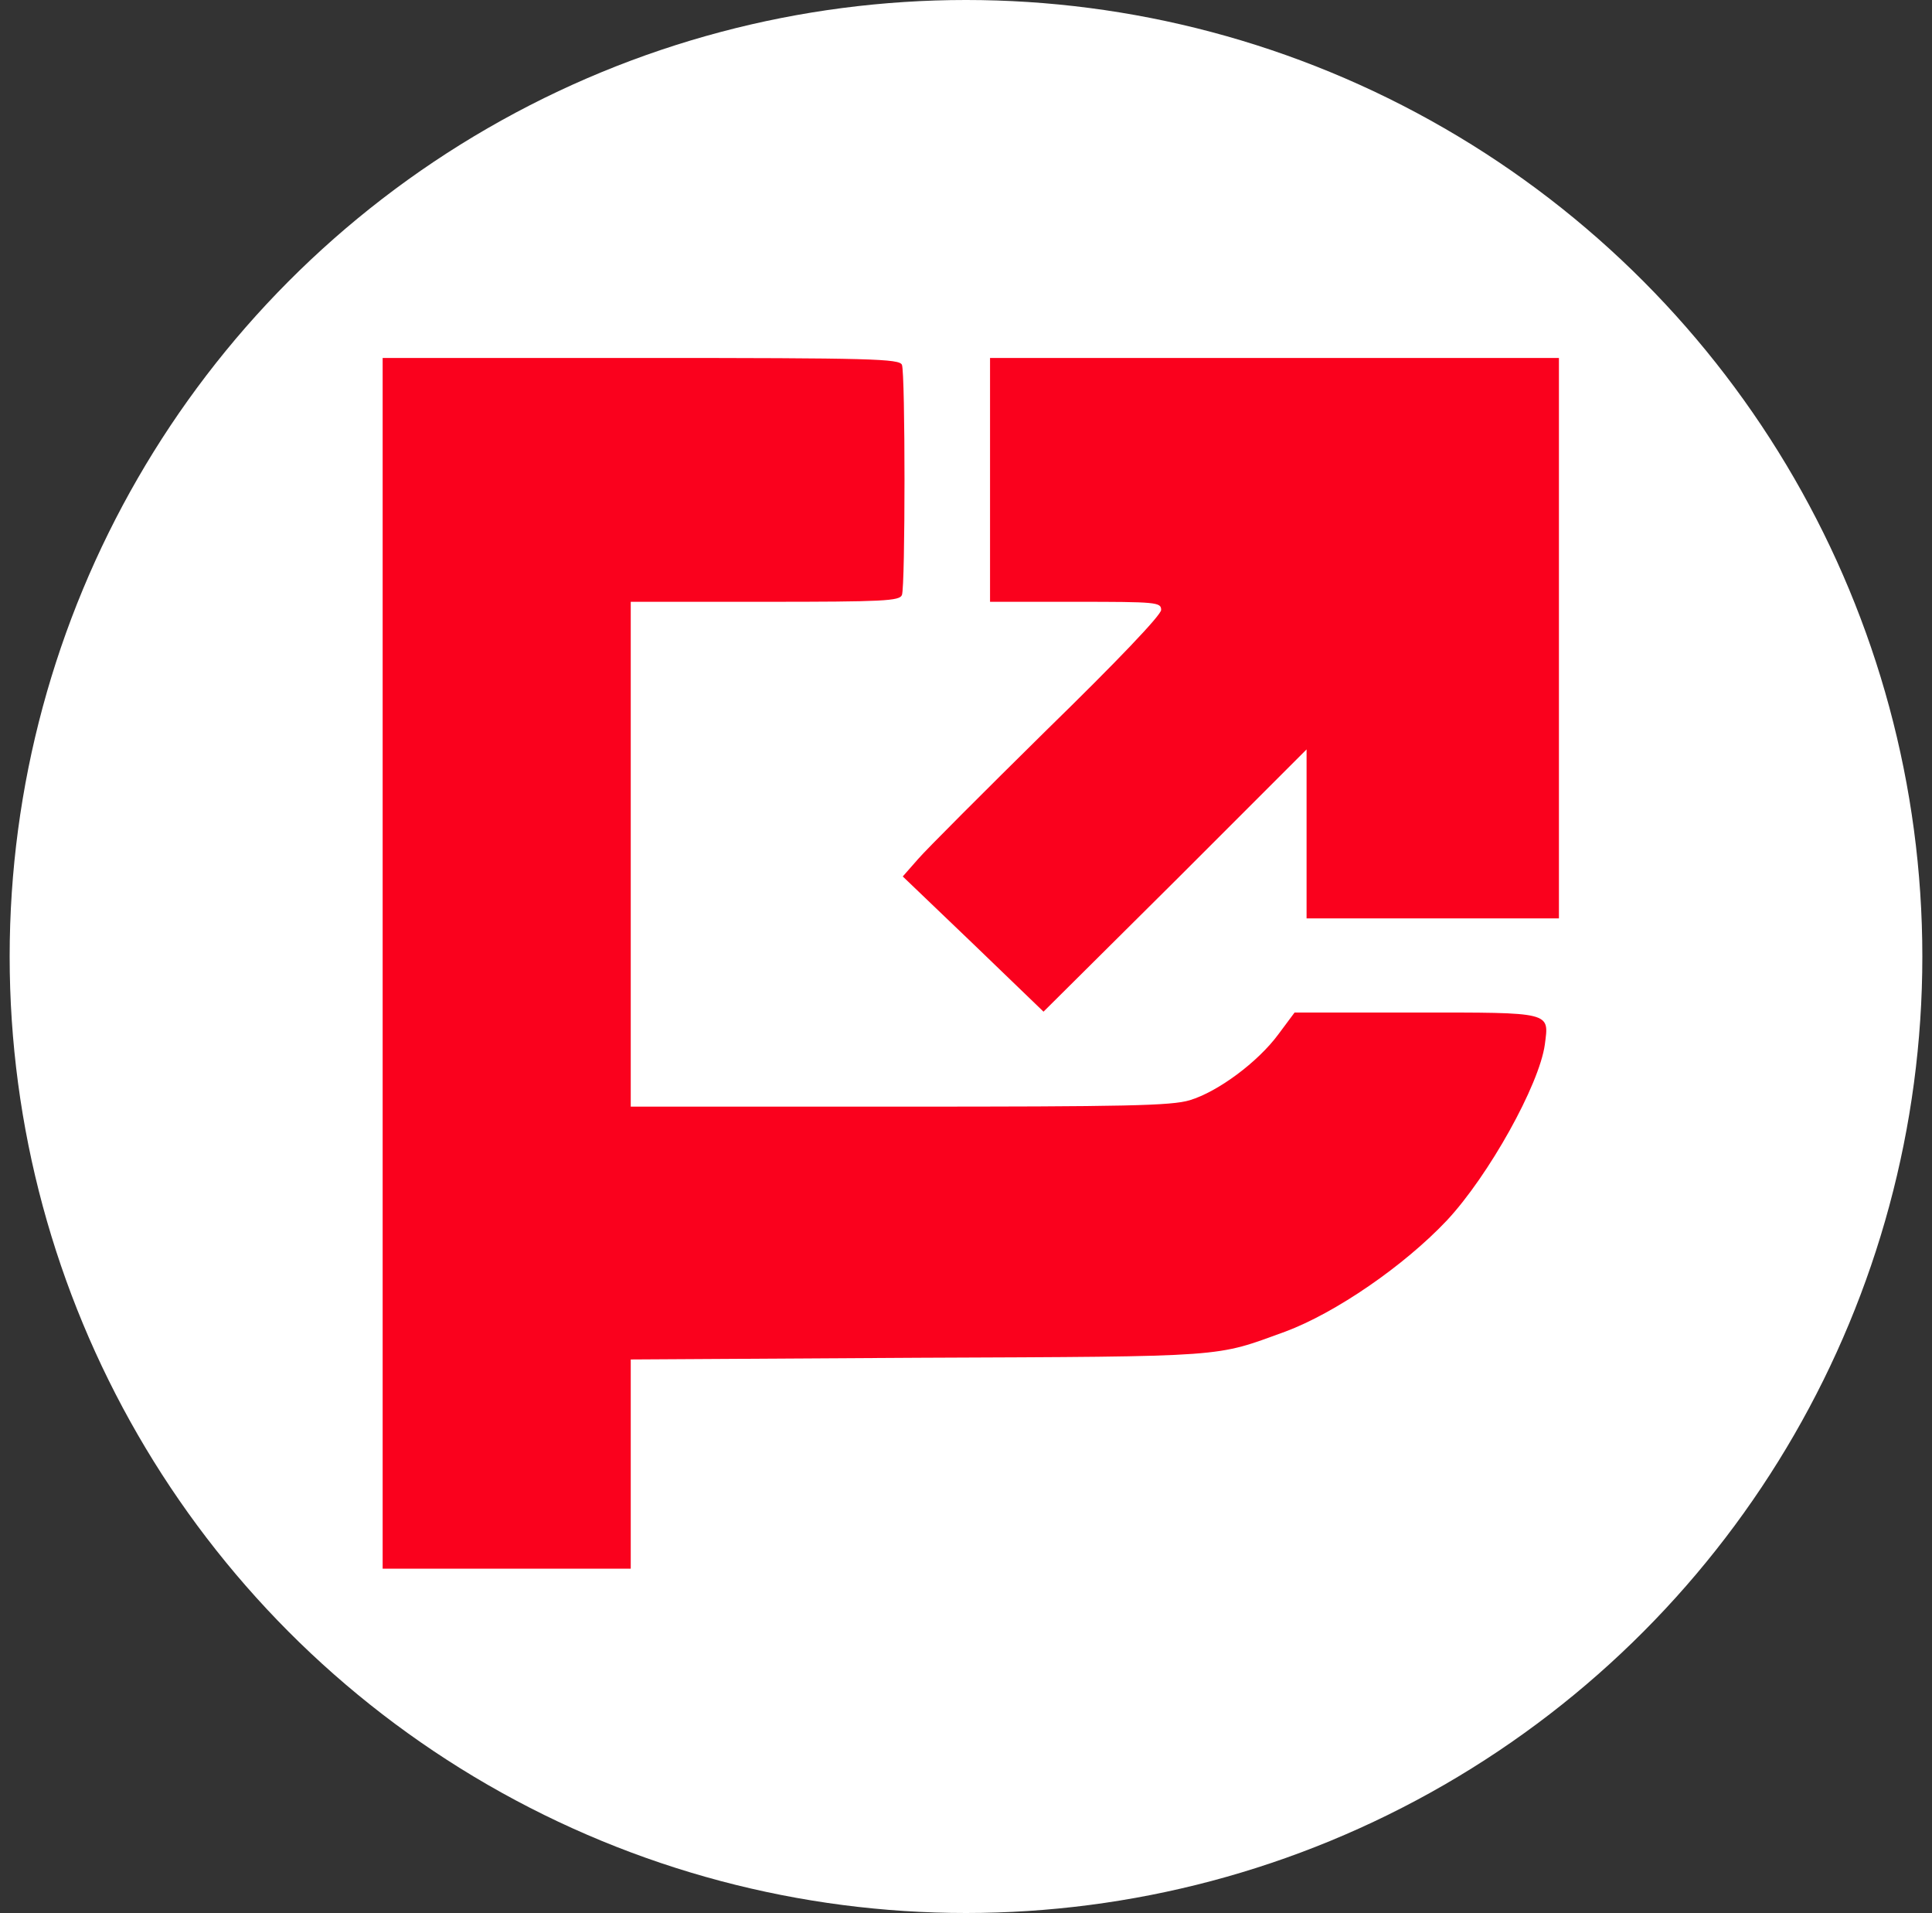
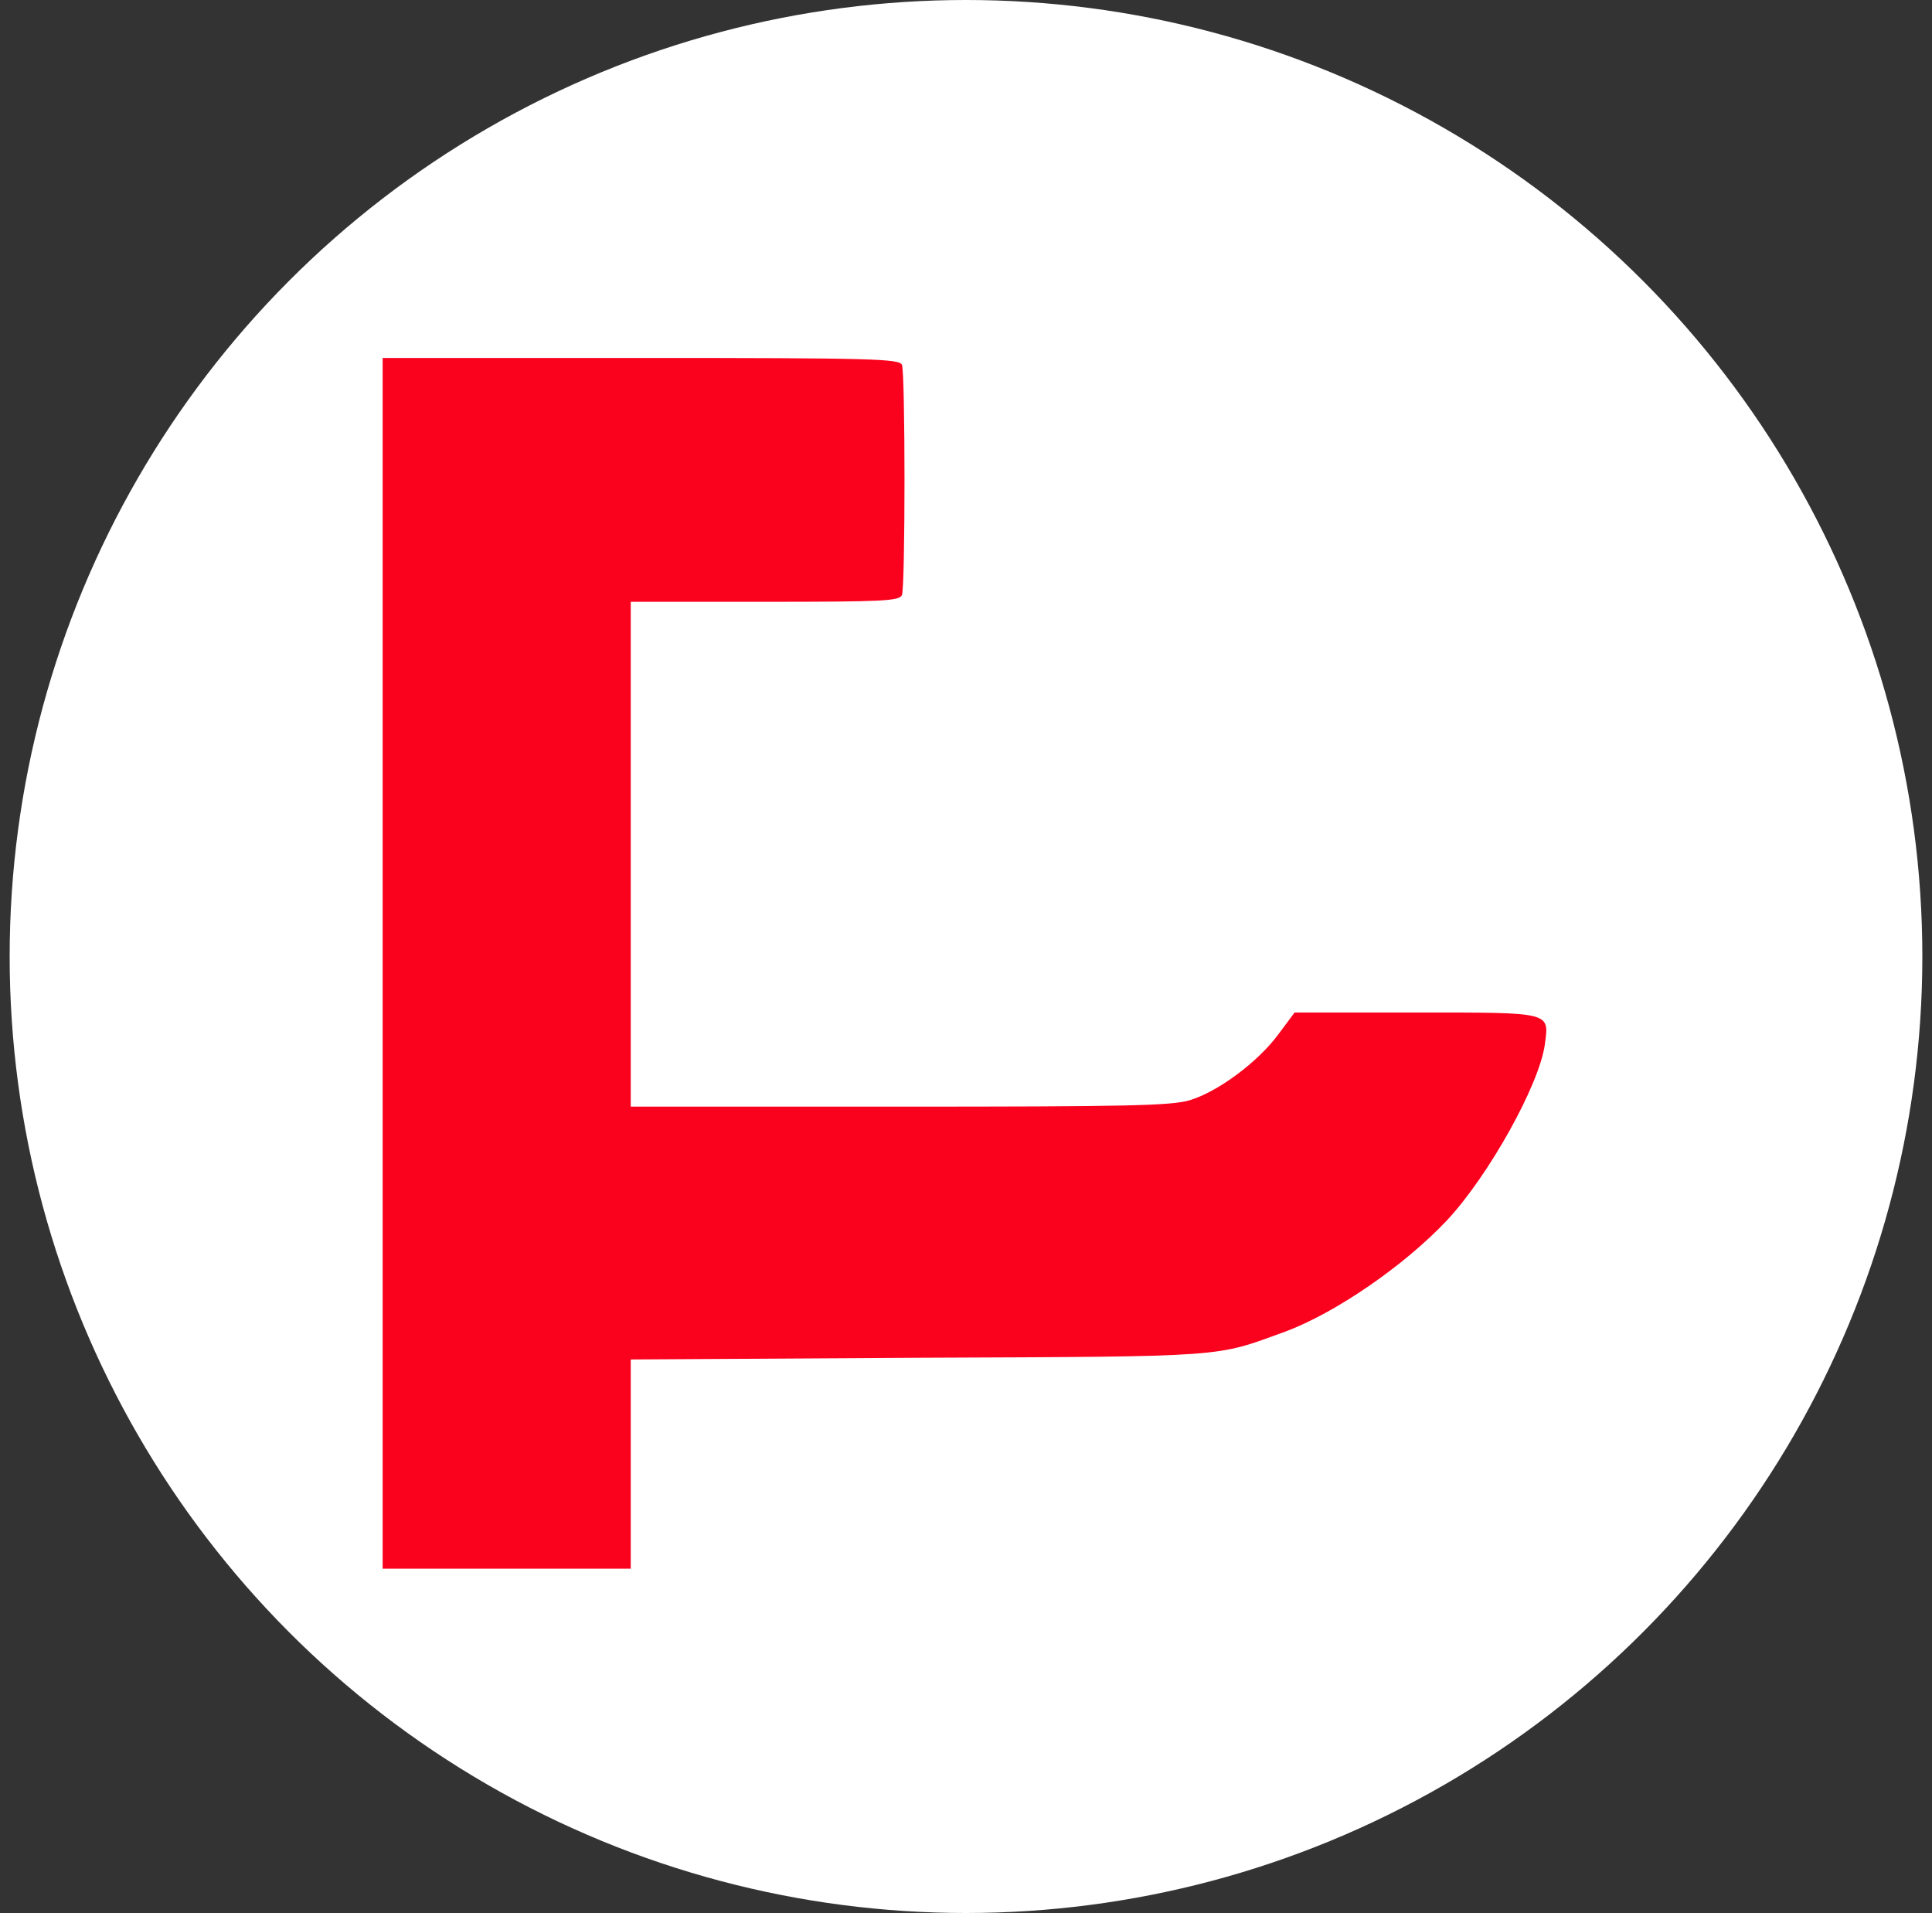
<svg xmlns="http://www.w3.org/2000/svg" width="100" height="99" viewBox="0 0 100 99" fill="none">
  <rect x="0" y="0" width="100" height="99" fill="#333333" stroke="none" />
  <circle cx="50" cy="49.5" r="49.5" fill="white" />
  <path d="M19.806 49.853V81.181H26.226H32.647V75.756V70.354L47.547 70.266C63.754 70.199 62.846 70.243 66.521 68.915C69.134 67.941 72.676 65.505 74.89 63.159C77.06 60.834 79.672 56.14 79.96 54.059C80.181 52.354 80.381 52.399 73.274 52.399H67.008L66.167 53.528C65.104 54.967 63.045 56.495 61.584 56.937C60.632 57.225 58.307 57.27 46.551 57.27H32.647V44.207V31.144H39.599C45.732 31.144 46.573 31.1 46.684 30.79C46.861 30.347 46.861 19.322 46.684 18.879C46.551 18.569 45.156 18.524 33.178 18.524H19.806V49.853Z" fill="#FA011D" />
-   <path d="M51.244 24.834V31.144H55.672C59.879 31.144 60.1 31.166 60.1 31.565C60.1 31.831 57.842 34.2 54.189 37.764C50.956 40.952 47.945 43.963 47.525 44.45L46.727 45.358L50.381 48.856L54.012 52.355L60.831 45.58L67.628 38.783V43.166V47.528H74.159H80.69V33.026V18.525H65.967H51.244V24.834Z" fill="#FA011D" />
</svg>